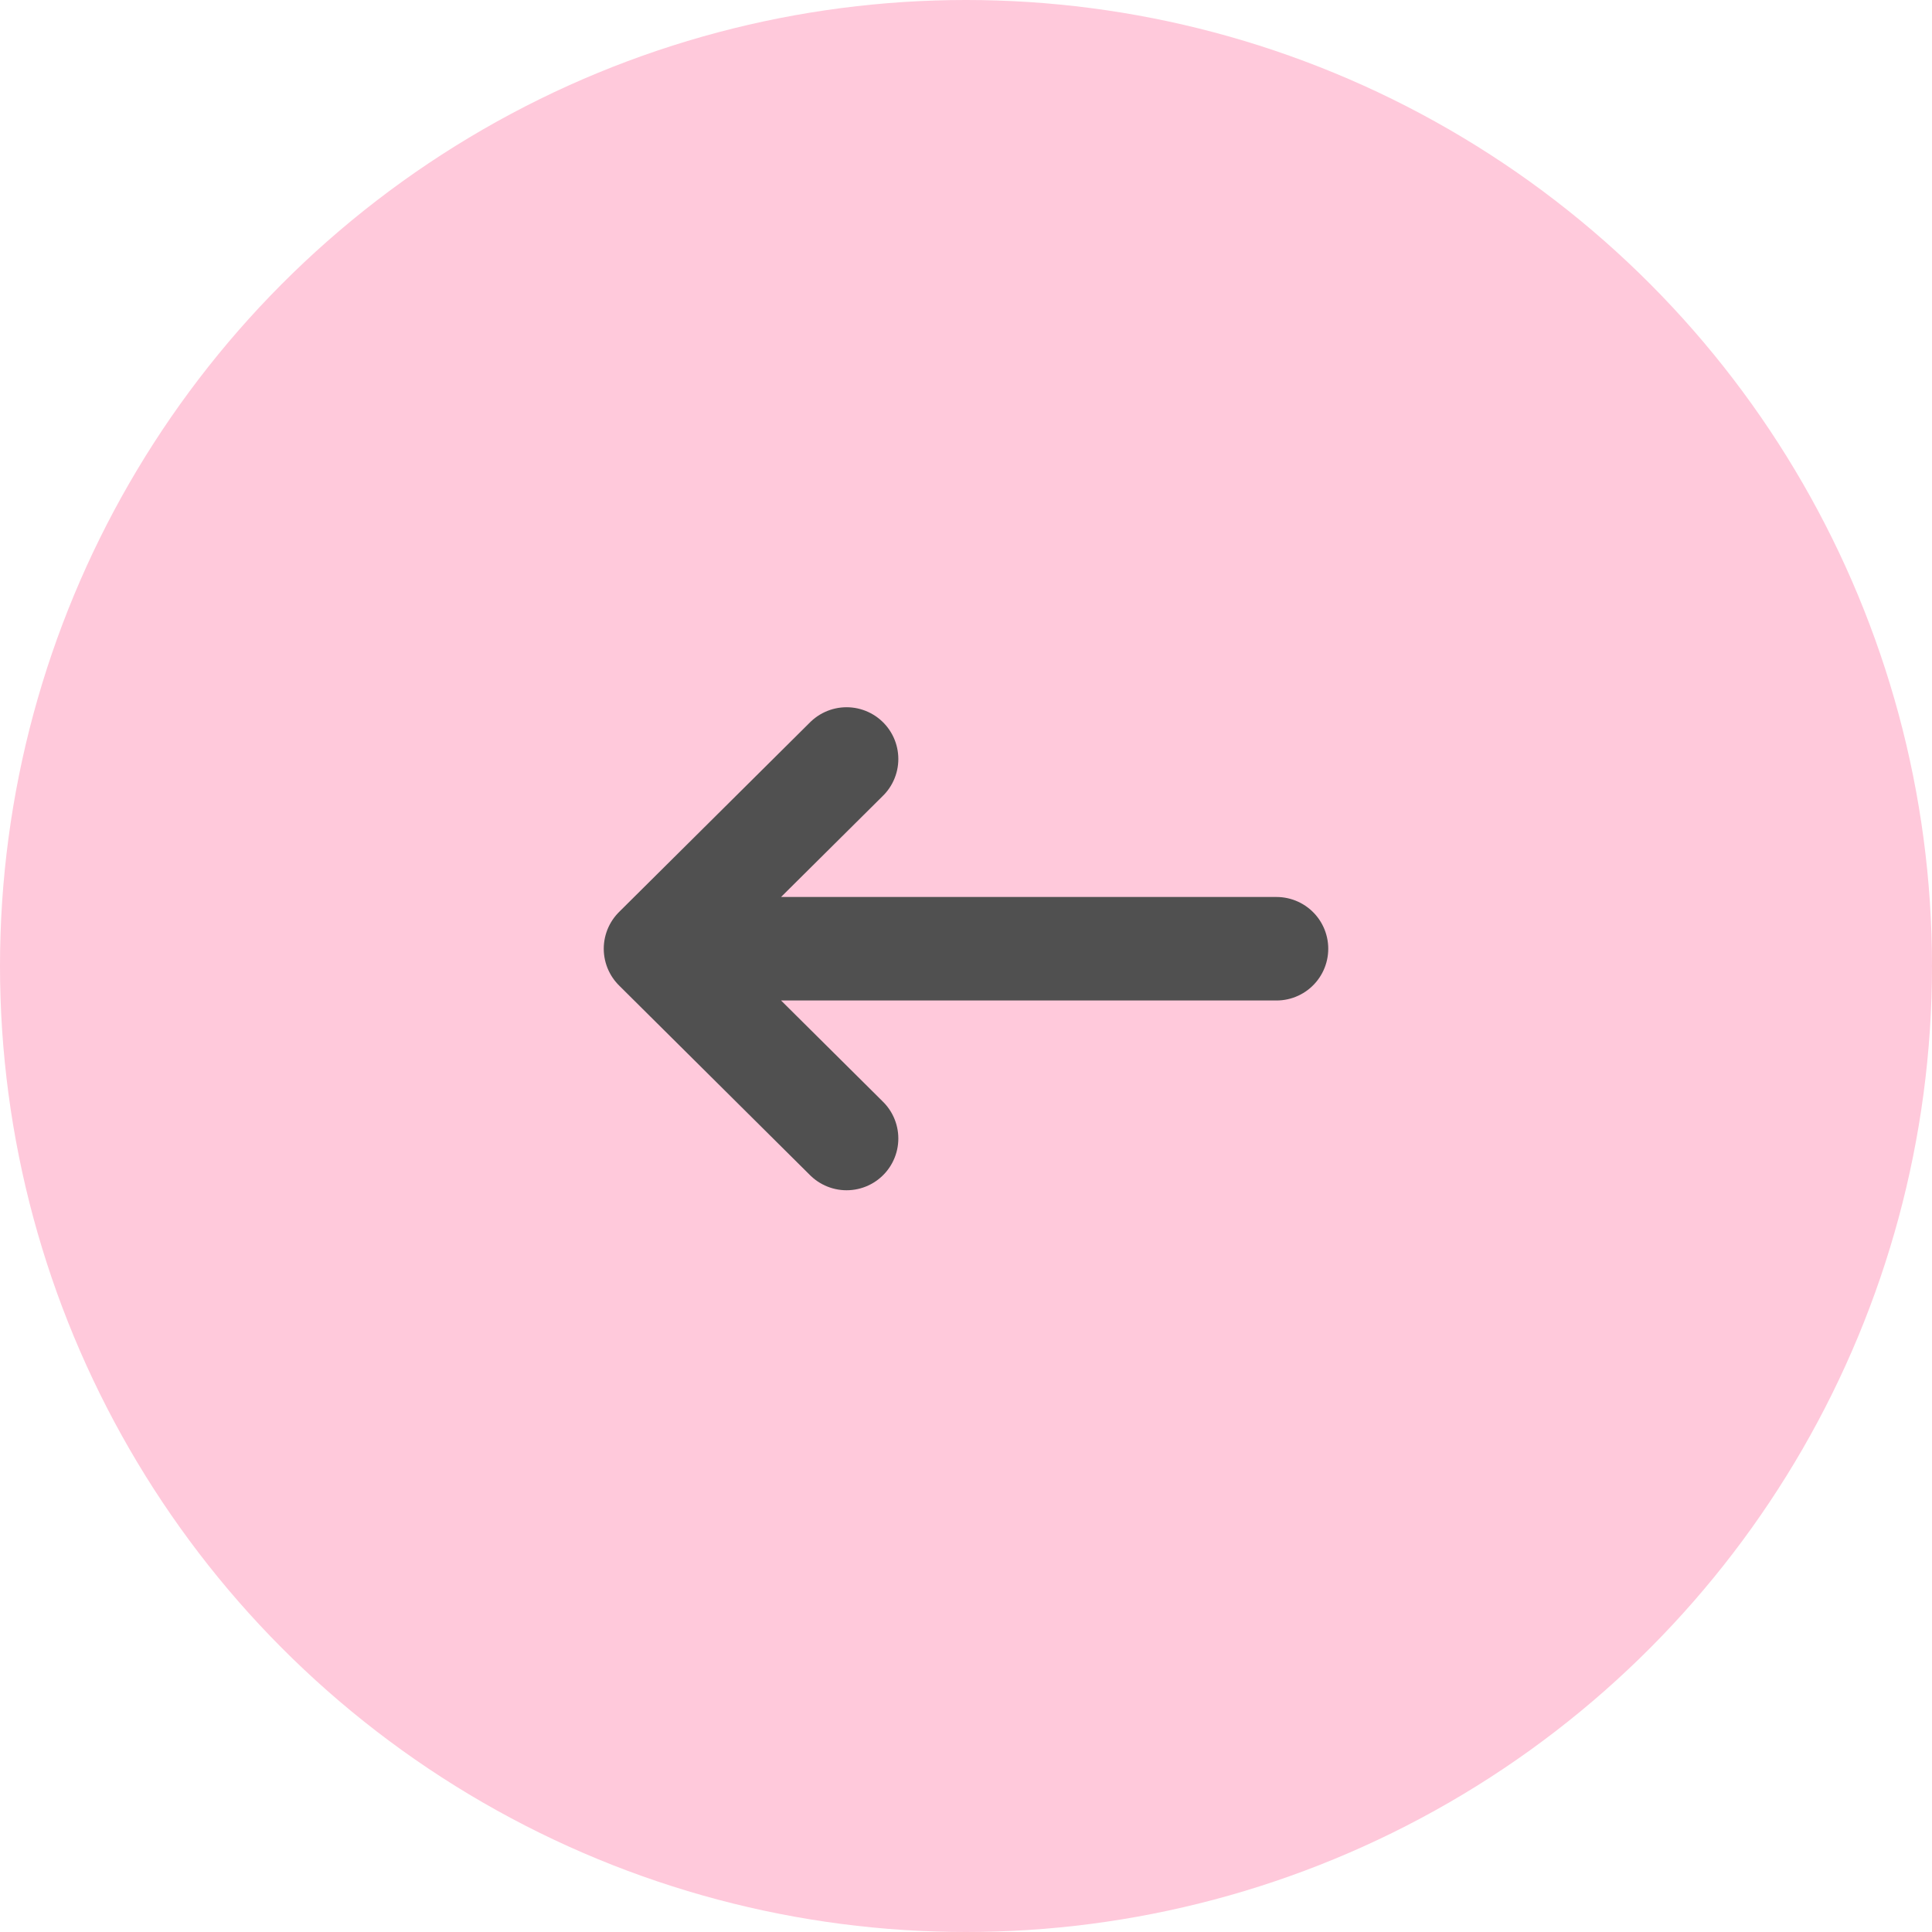
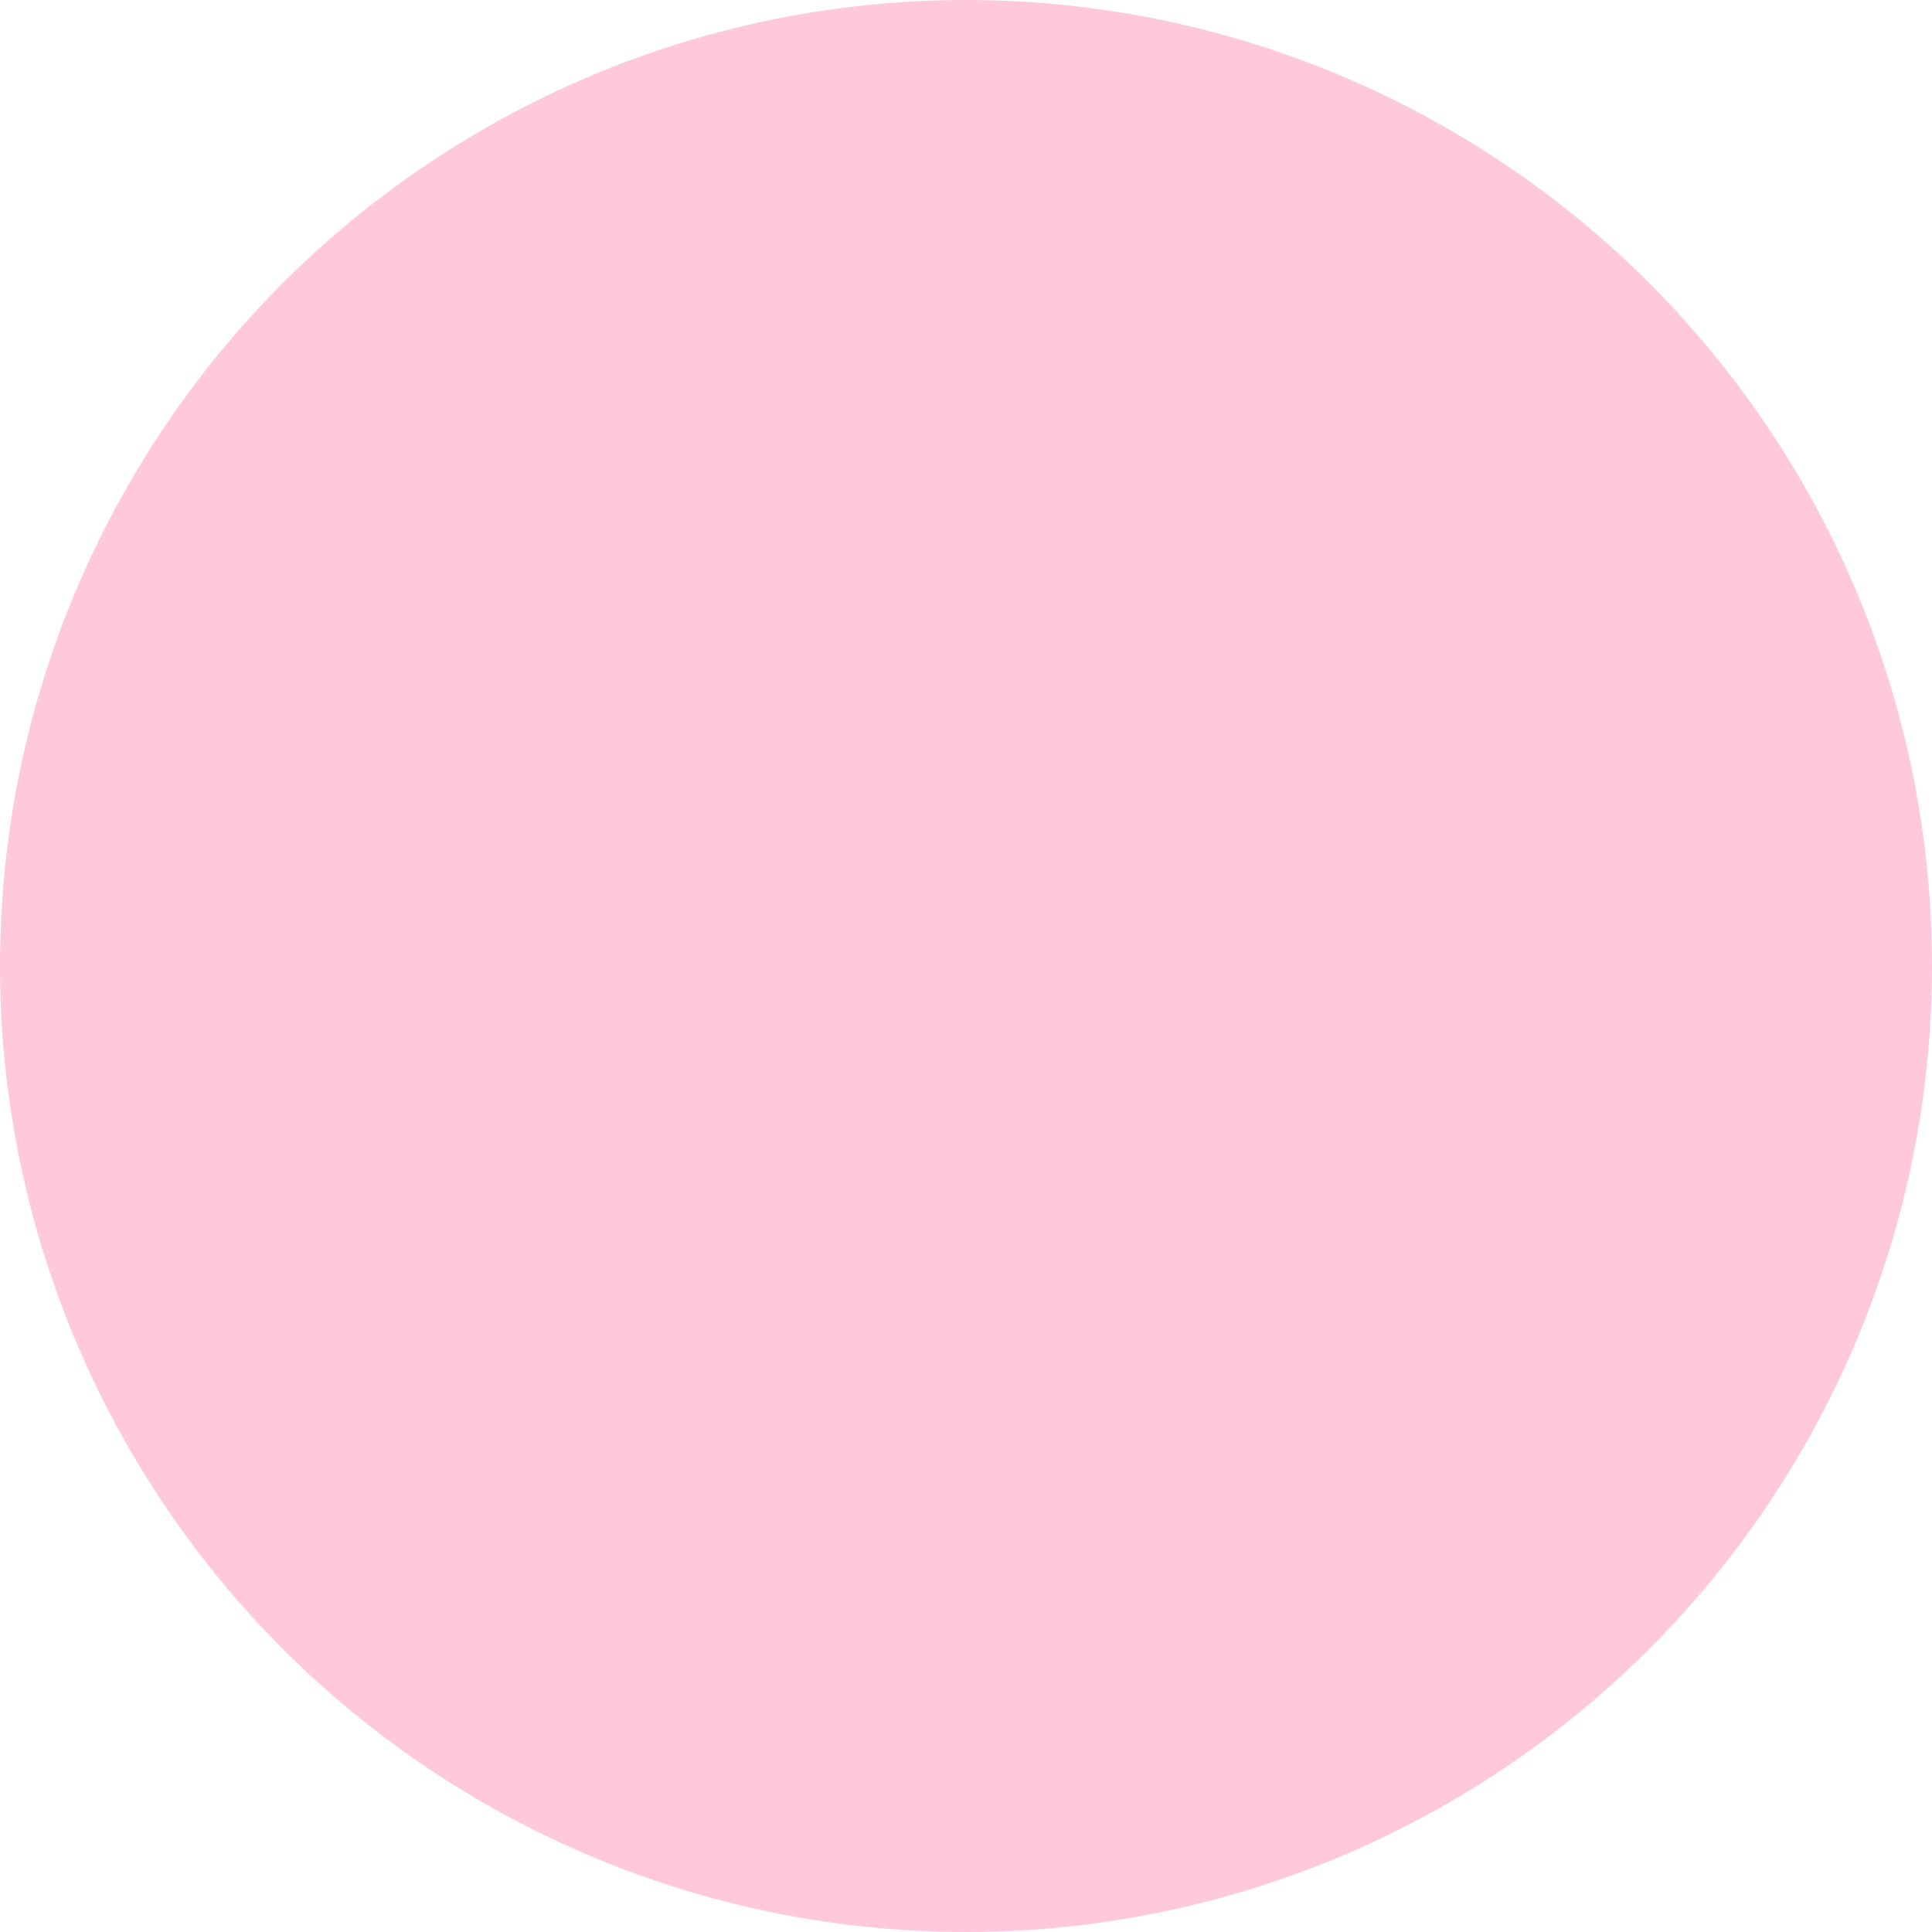
<svg xmlns="http://www.w3.org/2000/svg" width="108" height="108" viewBox="0 0 108 108" fill="none">
  <ellipse cx="54" cy="54" rx="54" ry="54" transform="rotate(-180 54 54)" fill="#FFC9DB" />
-   <path d="M36.643 53.035L71.357 53.035M36.643 53.035L47.324 42.428M36.643 53.035L47.324 63.643" stroke="#505050" stroke-width="5.786" stroke-linecap="round" stroke-linejoin="round" />
</svg>